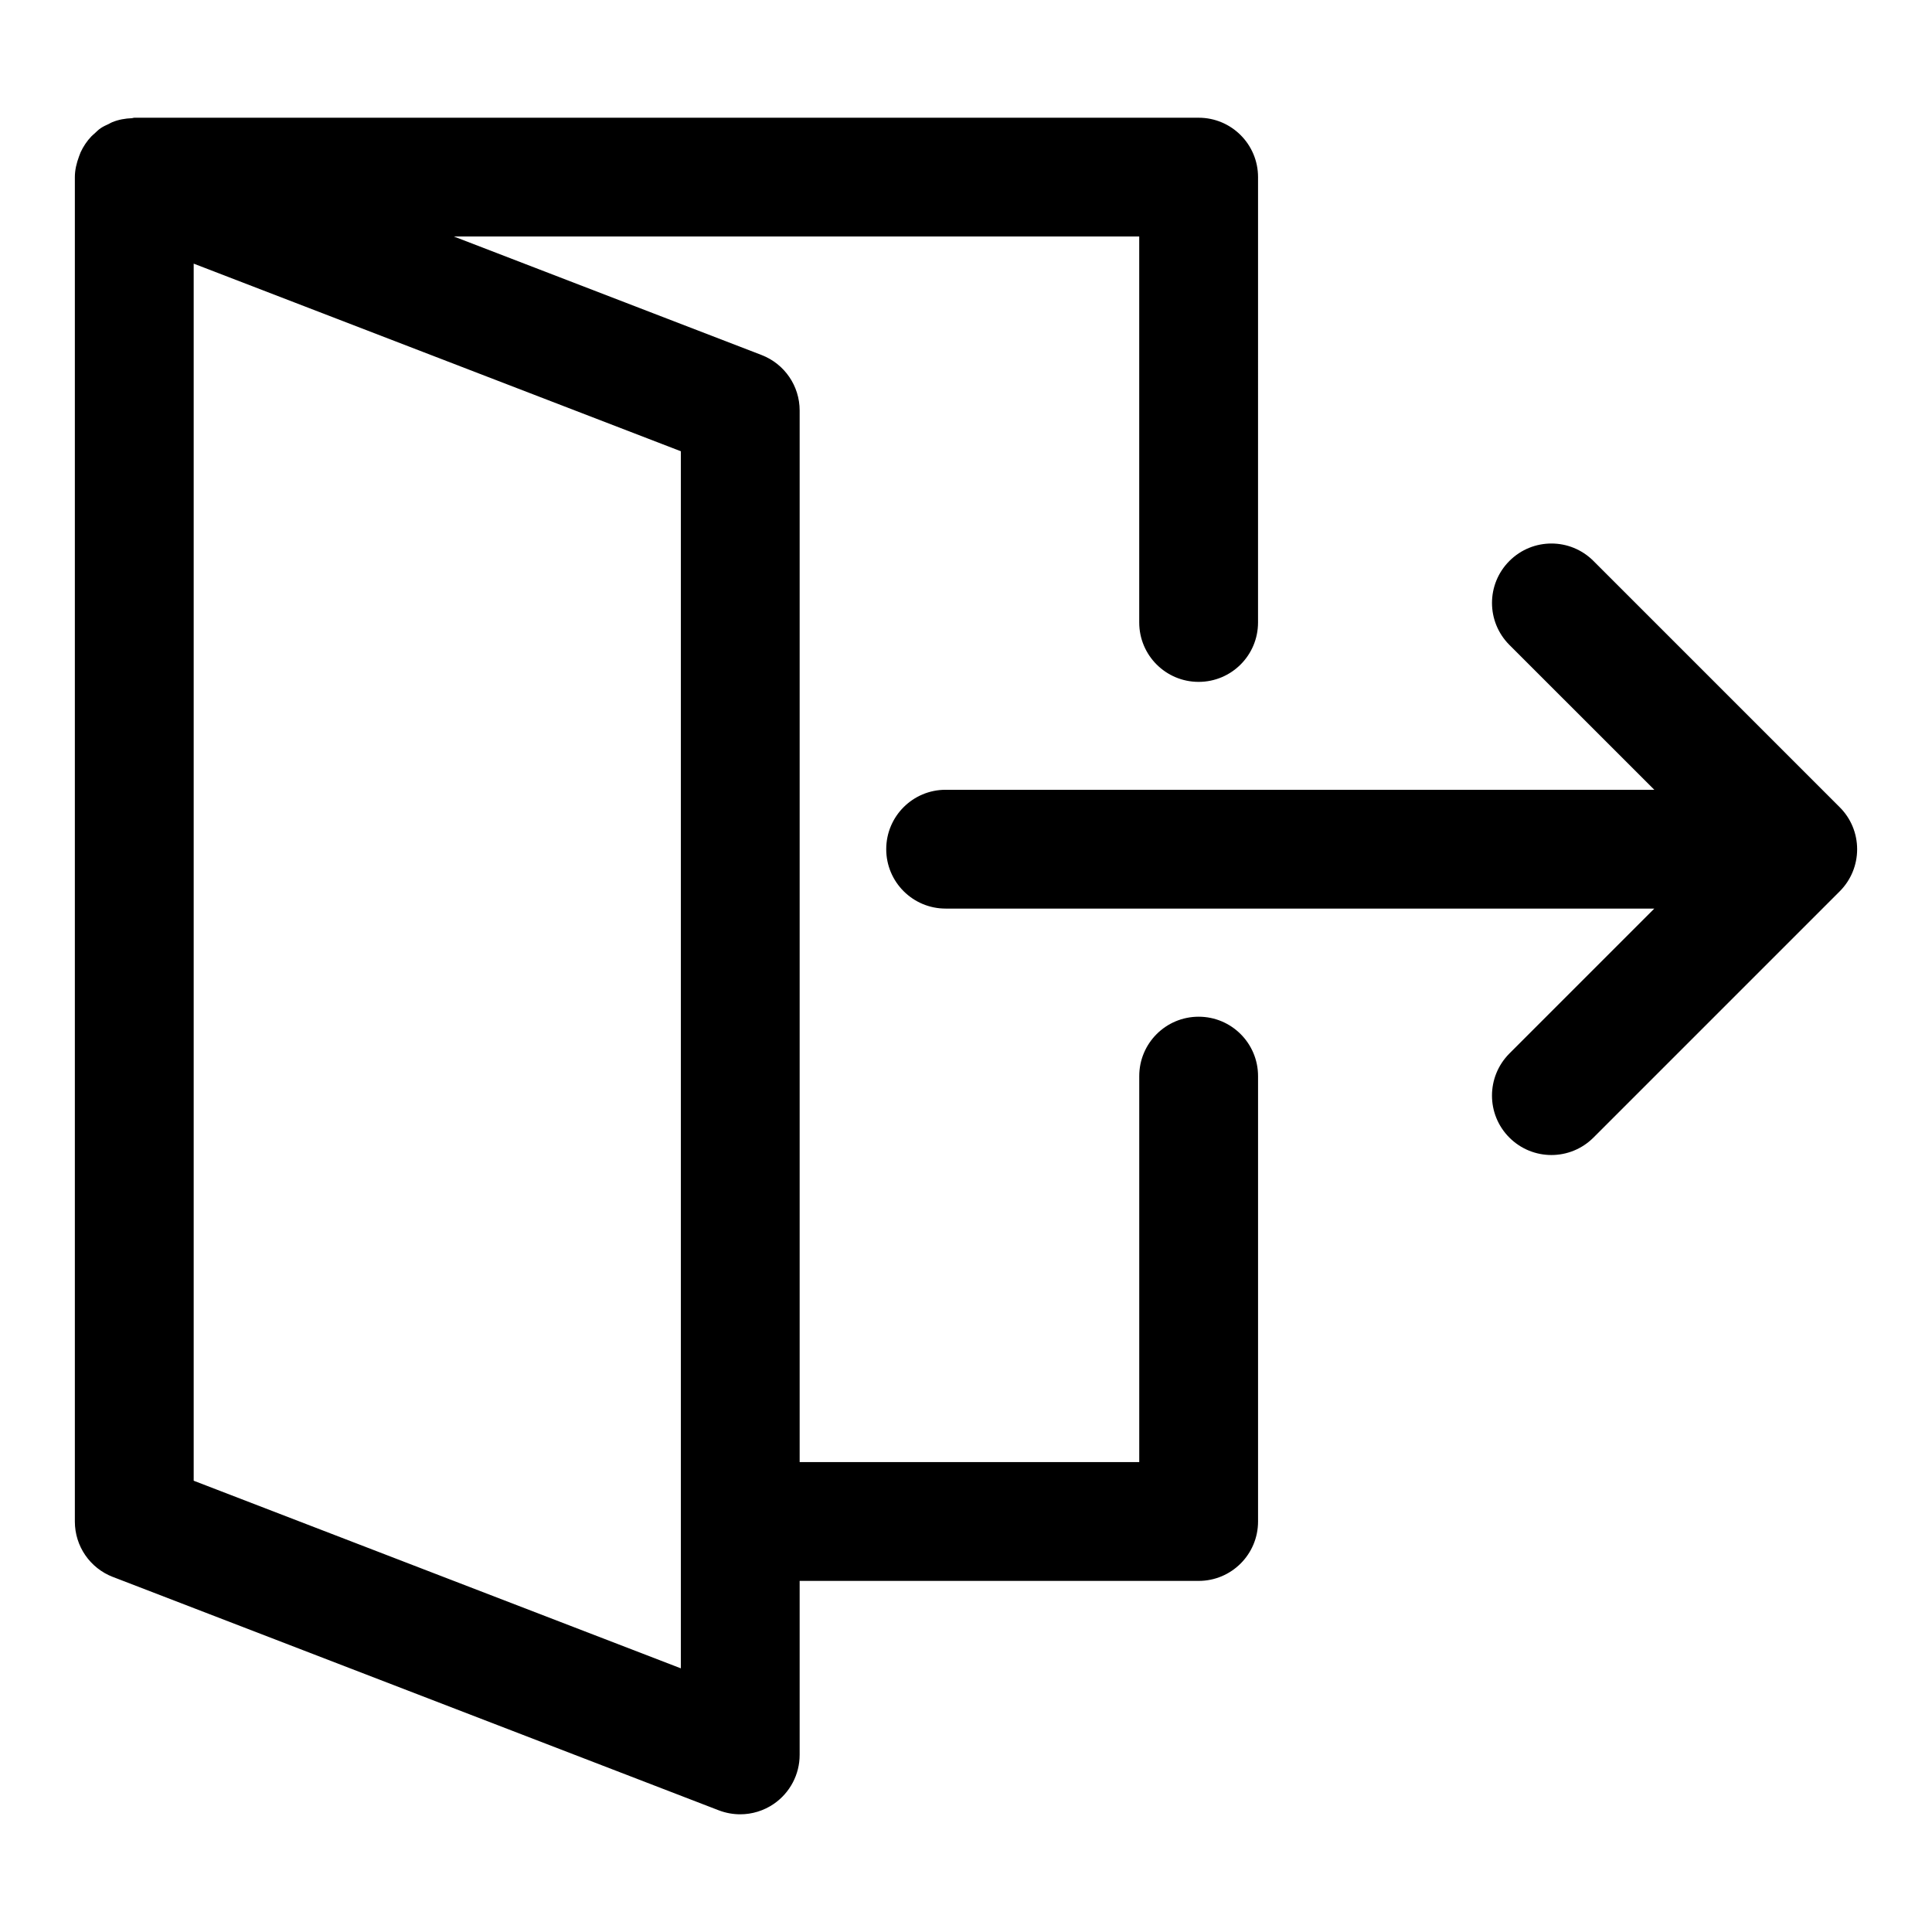
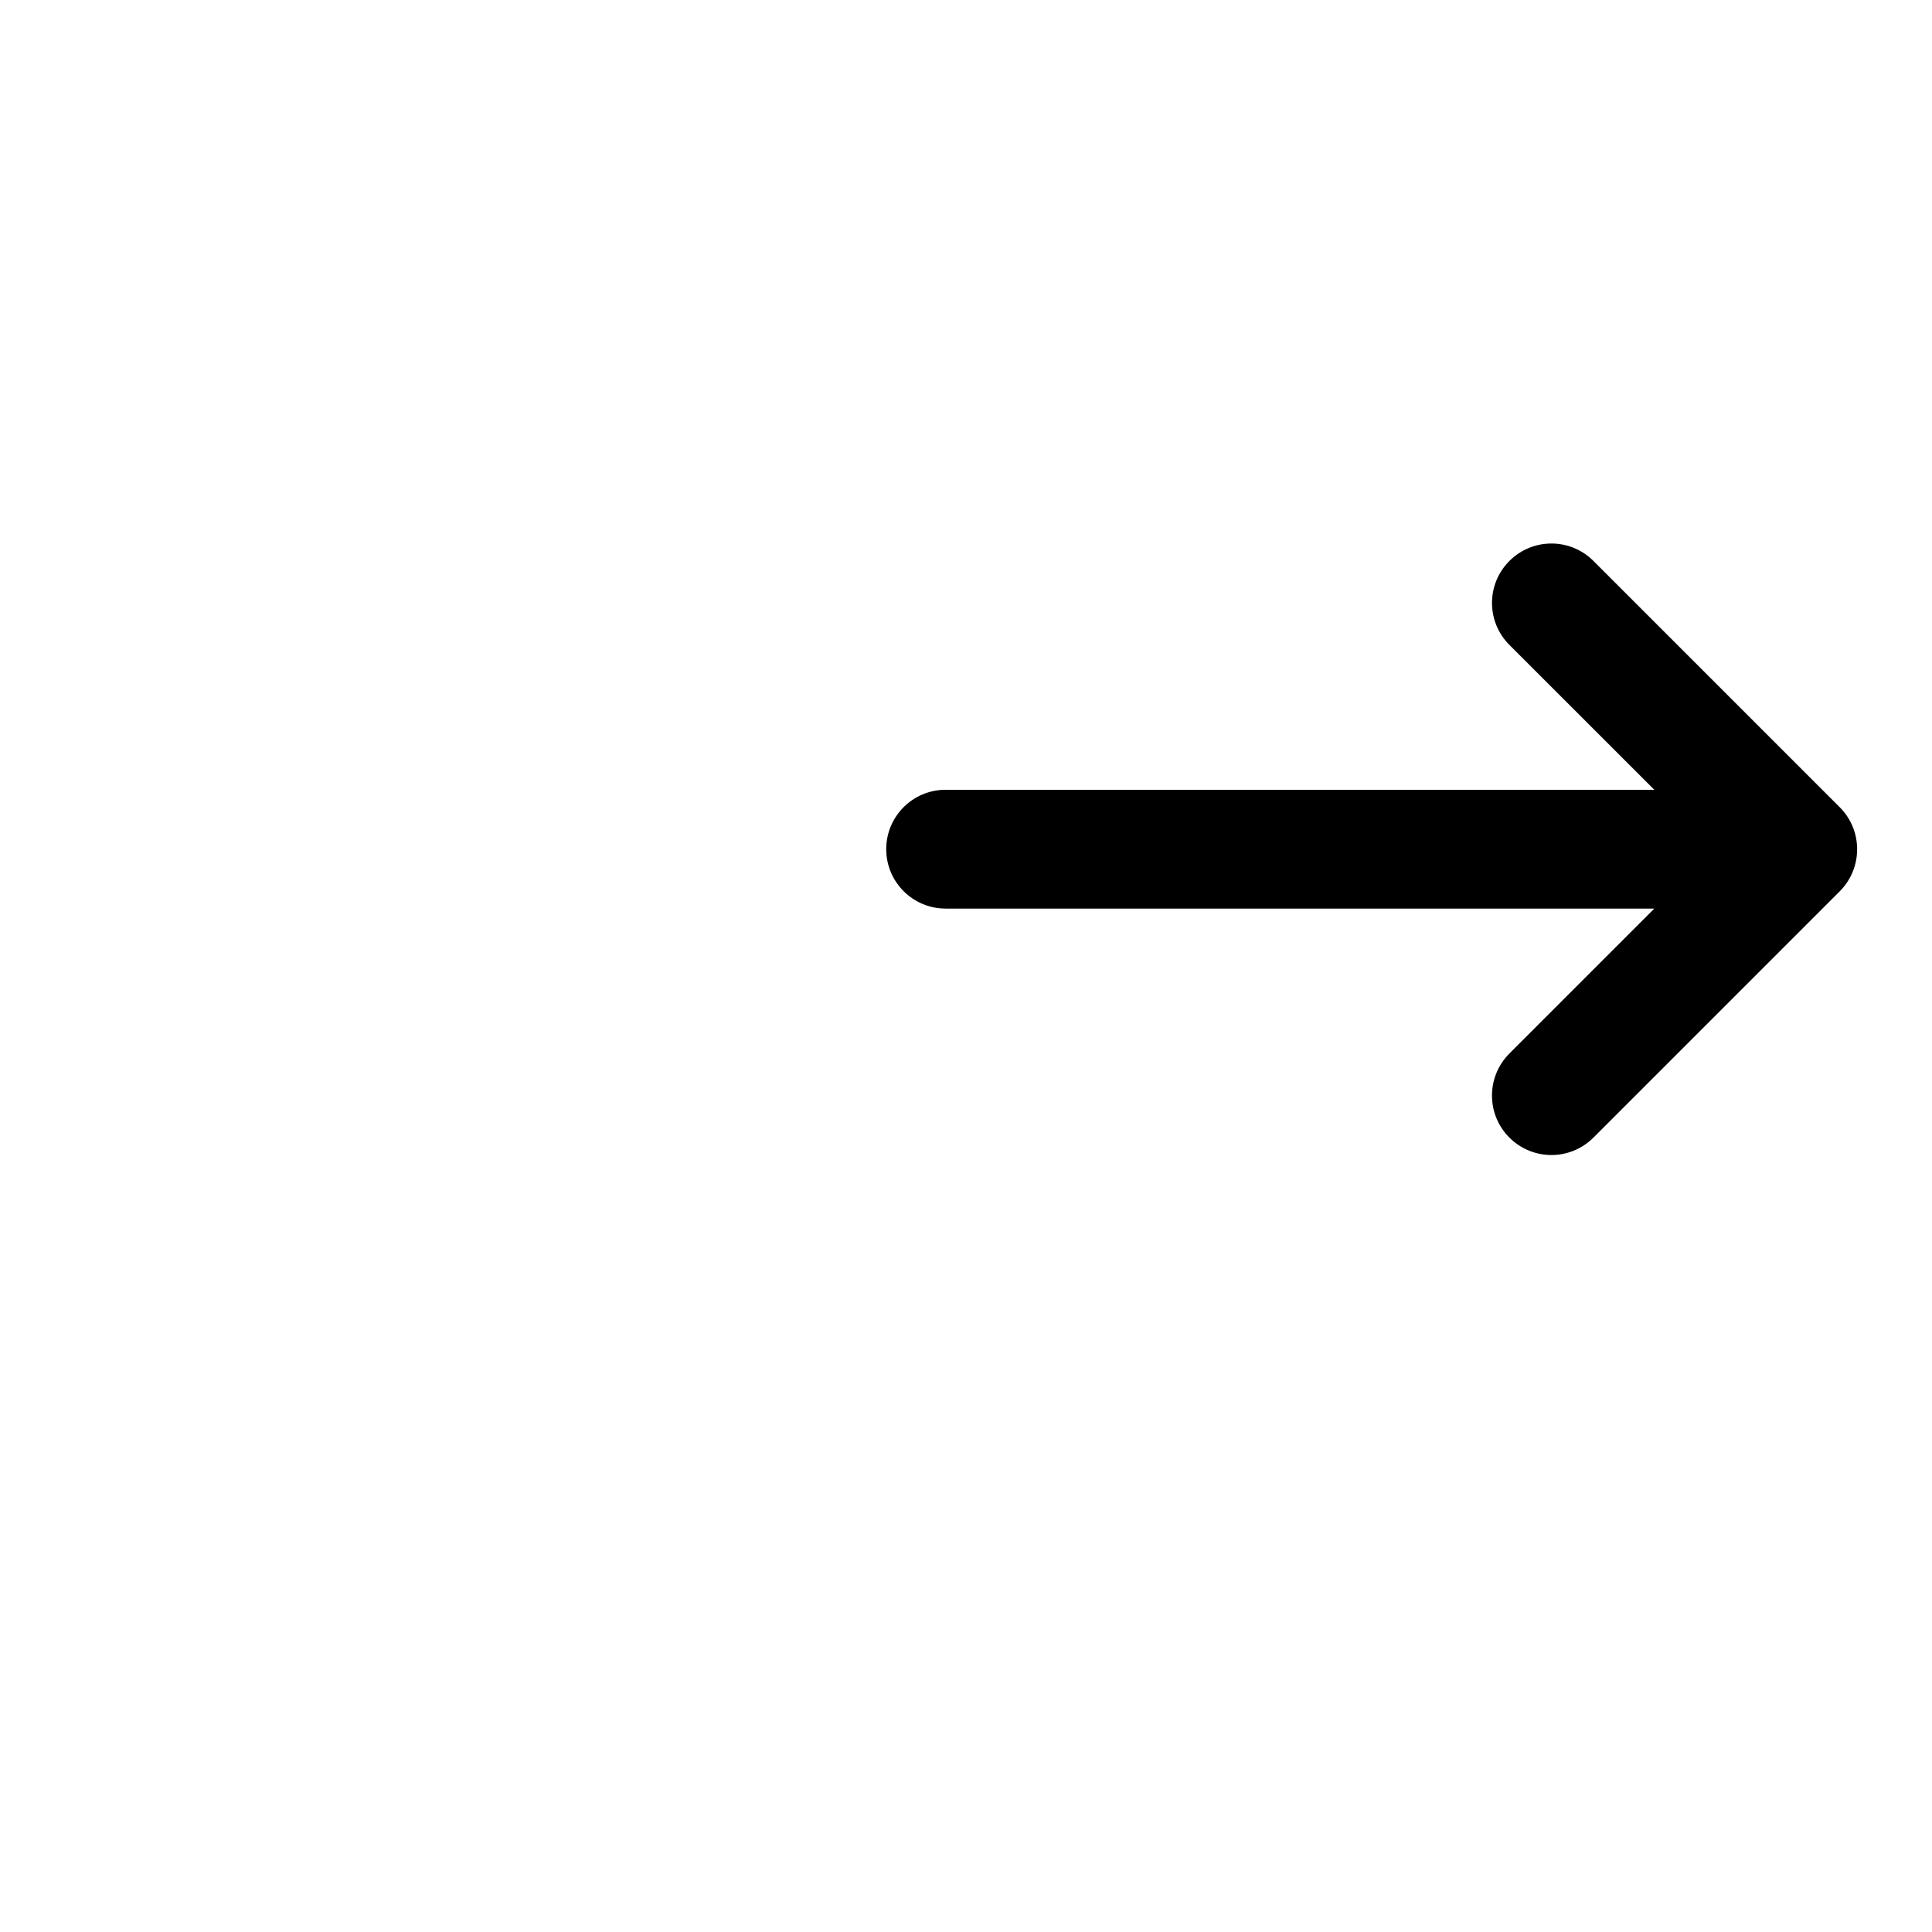
<svg xmlns="http://www.w3.org/2000/svg" fill="#000000" width="800px" height="800px" version="1.1" viewBox="144 144 512 512">
  <g>
-     <path d="m173.93 561.91 160.59 61.859c1.828 0.691 3.746 1.039 5.652 1.039 3.133 0 6.25-0.945 8.91-2.769 4.266-2.945 6.832-7.793 6.832-12.973v-46.113h105.74c8.691 0 15.742-7.039 15.742-15.742v-118.03c0-8.707-7.055-15.742-15.742-15.742-8.691 0-15.742 7.039-15.742 15.742v102.29l-89.996-0.008v-278.68c0-6.519-4-12.344-10.094-14.703l-81.555-31.41h181.64v102.29c0 8.707 7.055 15.742 15.742 15.742 8.691 0 15.742-7.039 15.742-15.742l0.004-118.02c0-8.707-7.055-15.742-15.742-15.742l-282.07-0.004c-0.219 0-0.395 0.109-0.613 0.125-1.797 0.066-3.559 0.379-5.227 1.059-0.316 0.109-0.566 0.297-0.852 0.441-0.754 0.348-1.512 0.676-2.203 1.148-0.629 0.41-1.117 0.945-1.652 1.434-0.27 0.25-0.539 0.438-0.789 0.707-1.211 1.258-2.172 2.707-2.898 4.281-0.156 0.363-0.266 0.711-0.406 1.07-0.648 1.75-1.105 3.574-1.105 5.481v356.29c0 6.516 4 12.34 10.094 14.688zm150.5 24.215-129.1-49.719v-322.54l129.1 49.719z" />
    <path d="m544.01 445.48c3.07 3.07 7.102 4.613 11.133 4.613s8.062-1.543 11.133-4.613l65.273-65.273c2.961-2.961 4.613-6.961 4.613-11.148s-1.652-8.188-4.613-11.133l-65.273-65.273c-6.156-6.156-16.105-6.156-22.262 0s-6.156 16.105 0 22.262l38.398 38.383h-187.81c-8.691 0-15.742 7.039-15.742 15.742 0 8.707 7.055 15.742 15.742 15.742h187.81l-38.398 38.398c-6.16 6.176-6.16 16.145-0.004 22.301z" />
  </g>
</svg>